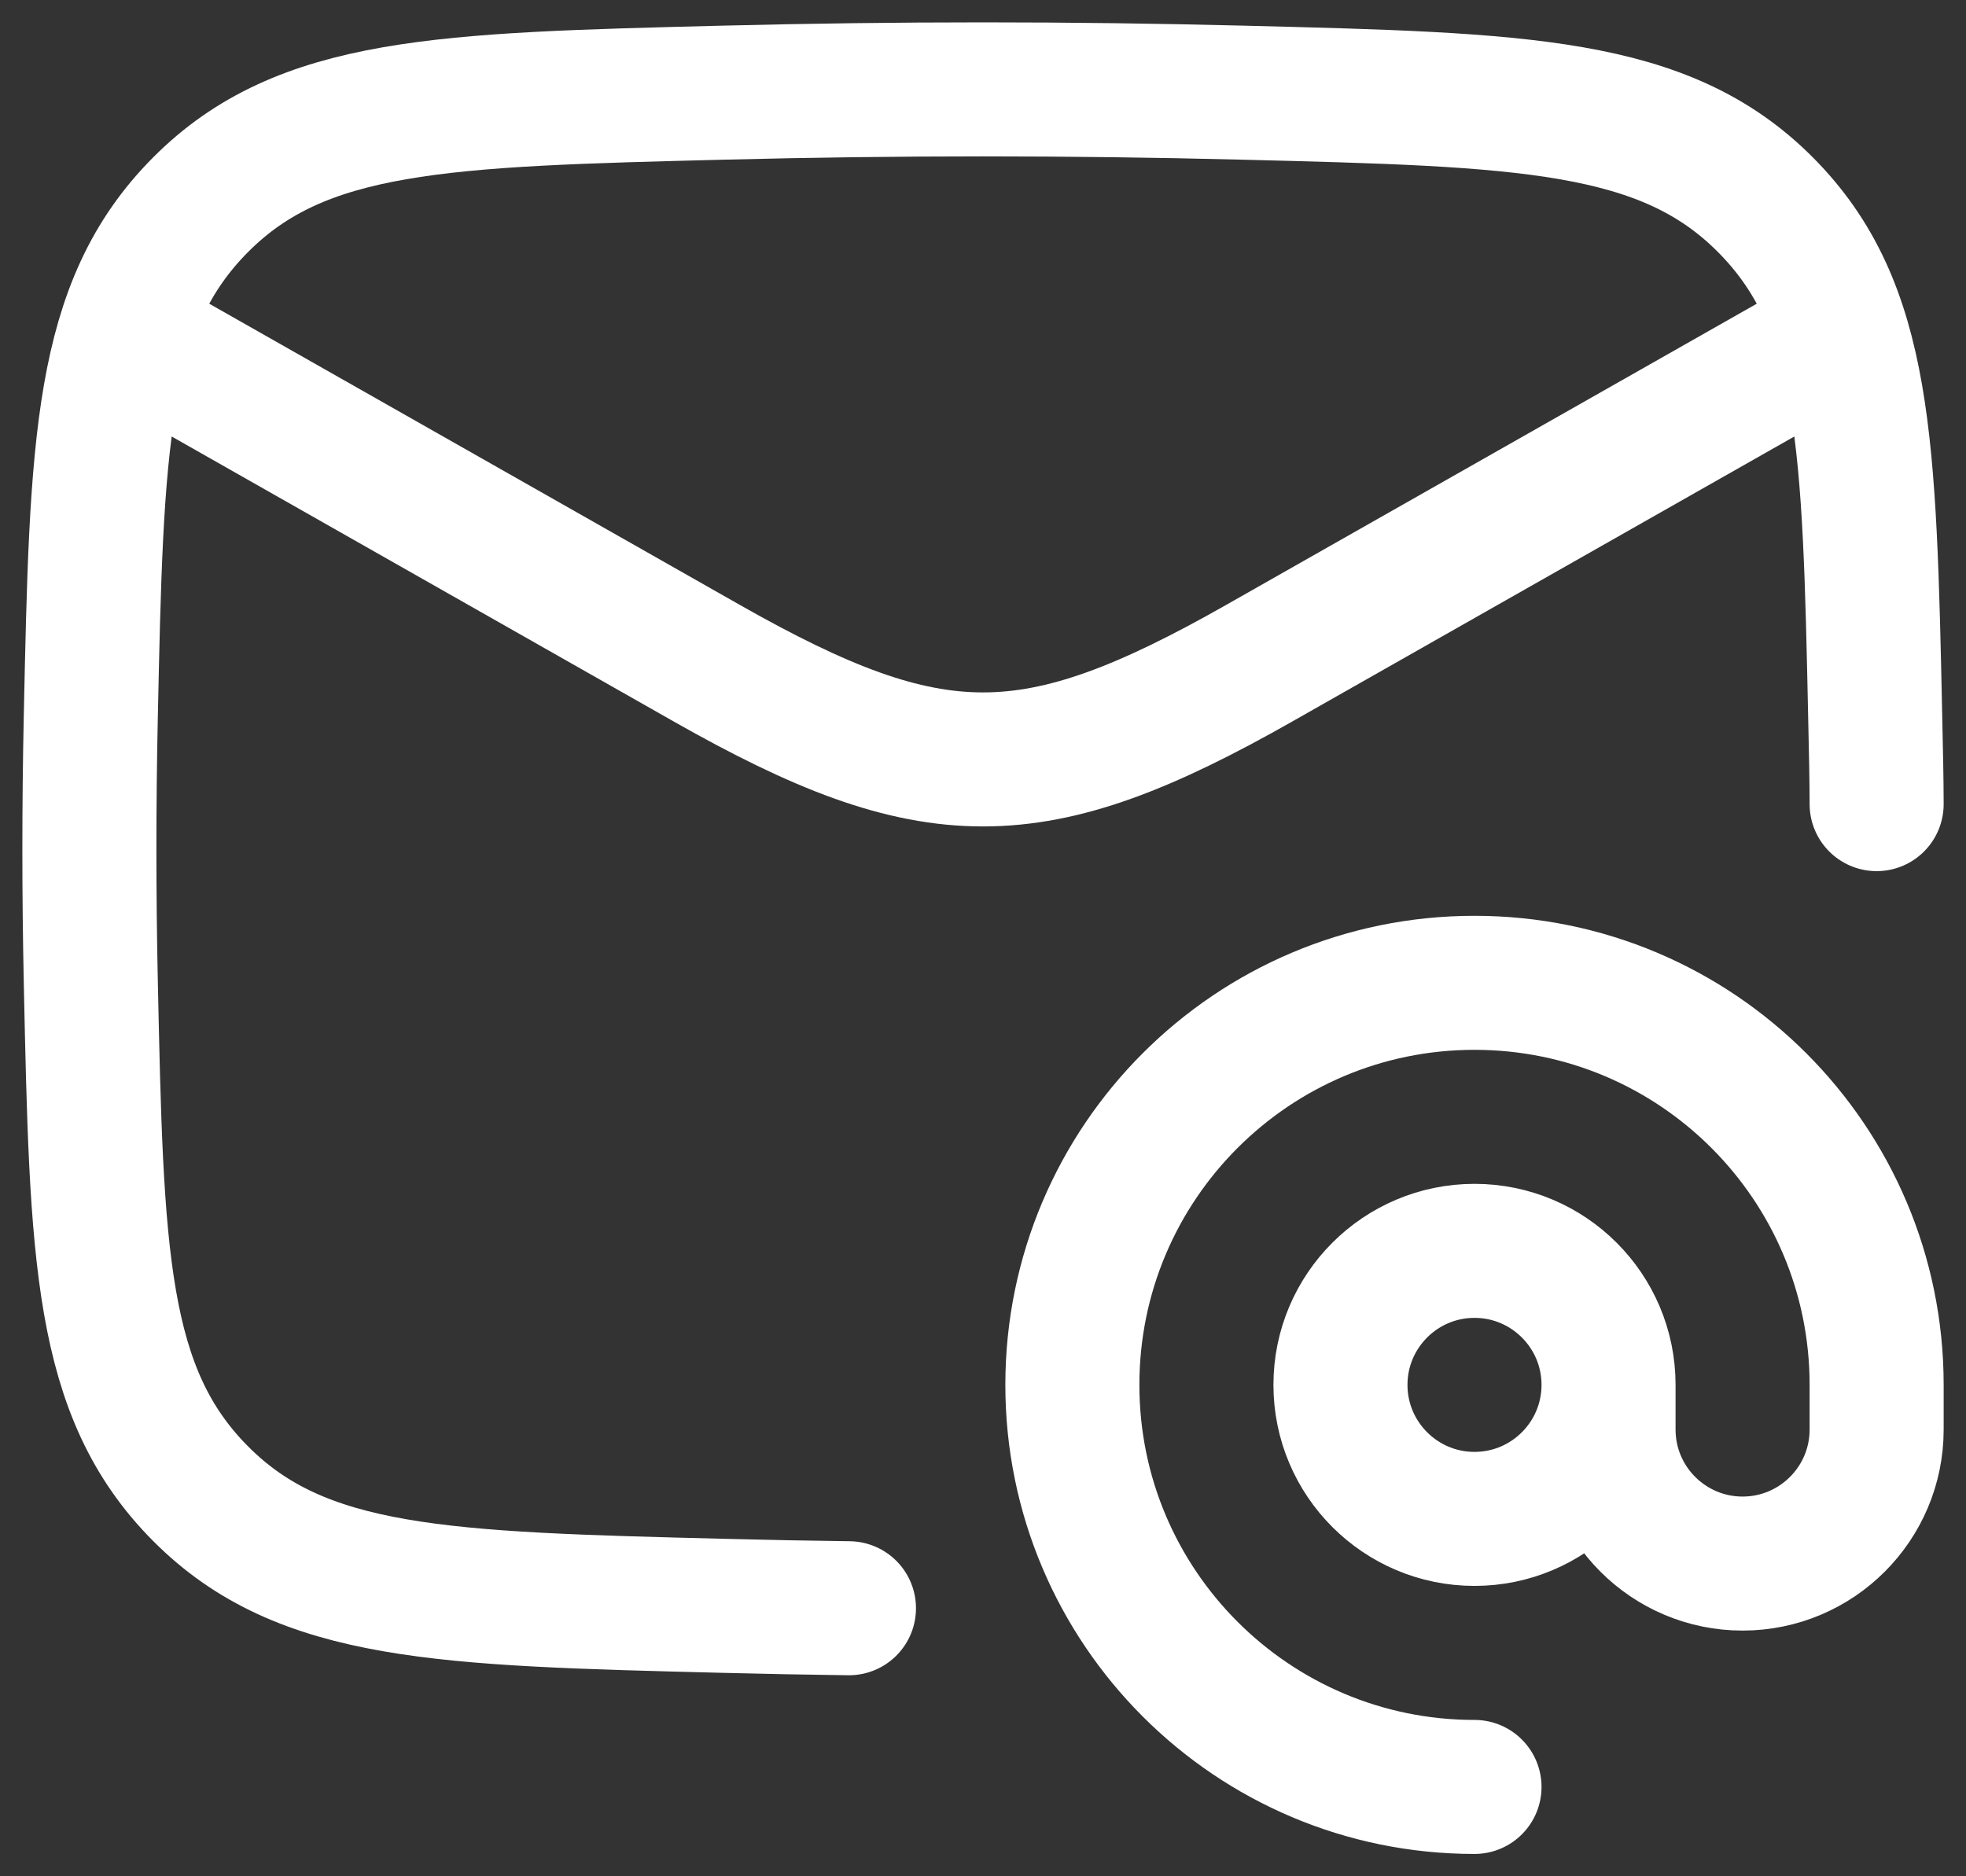
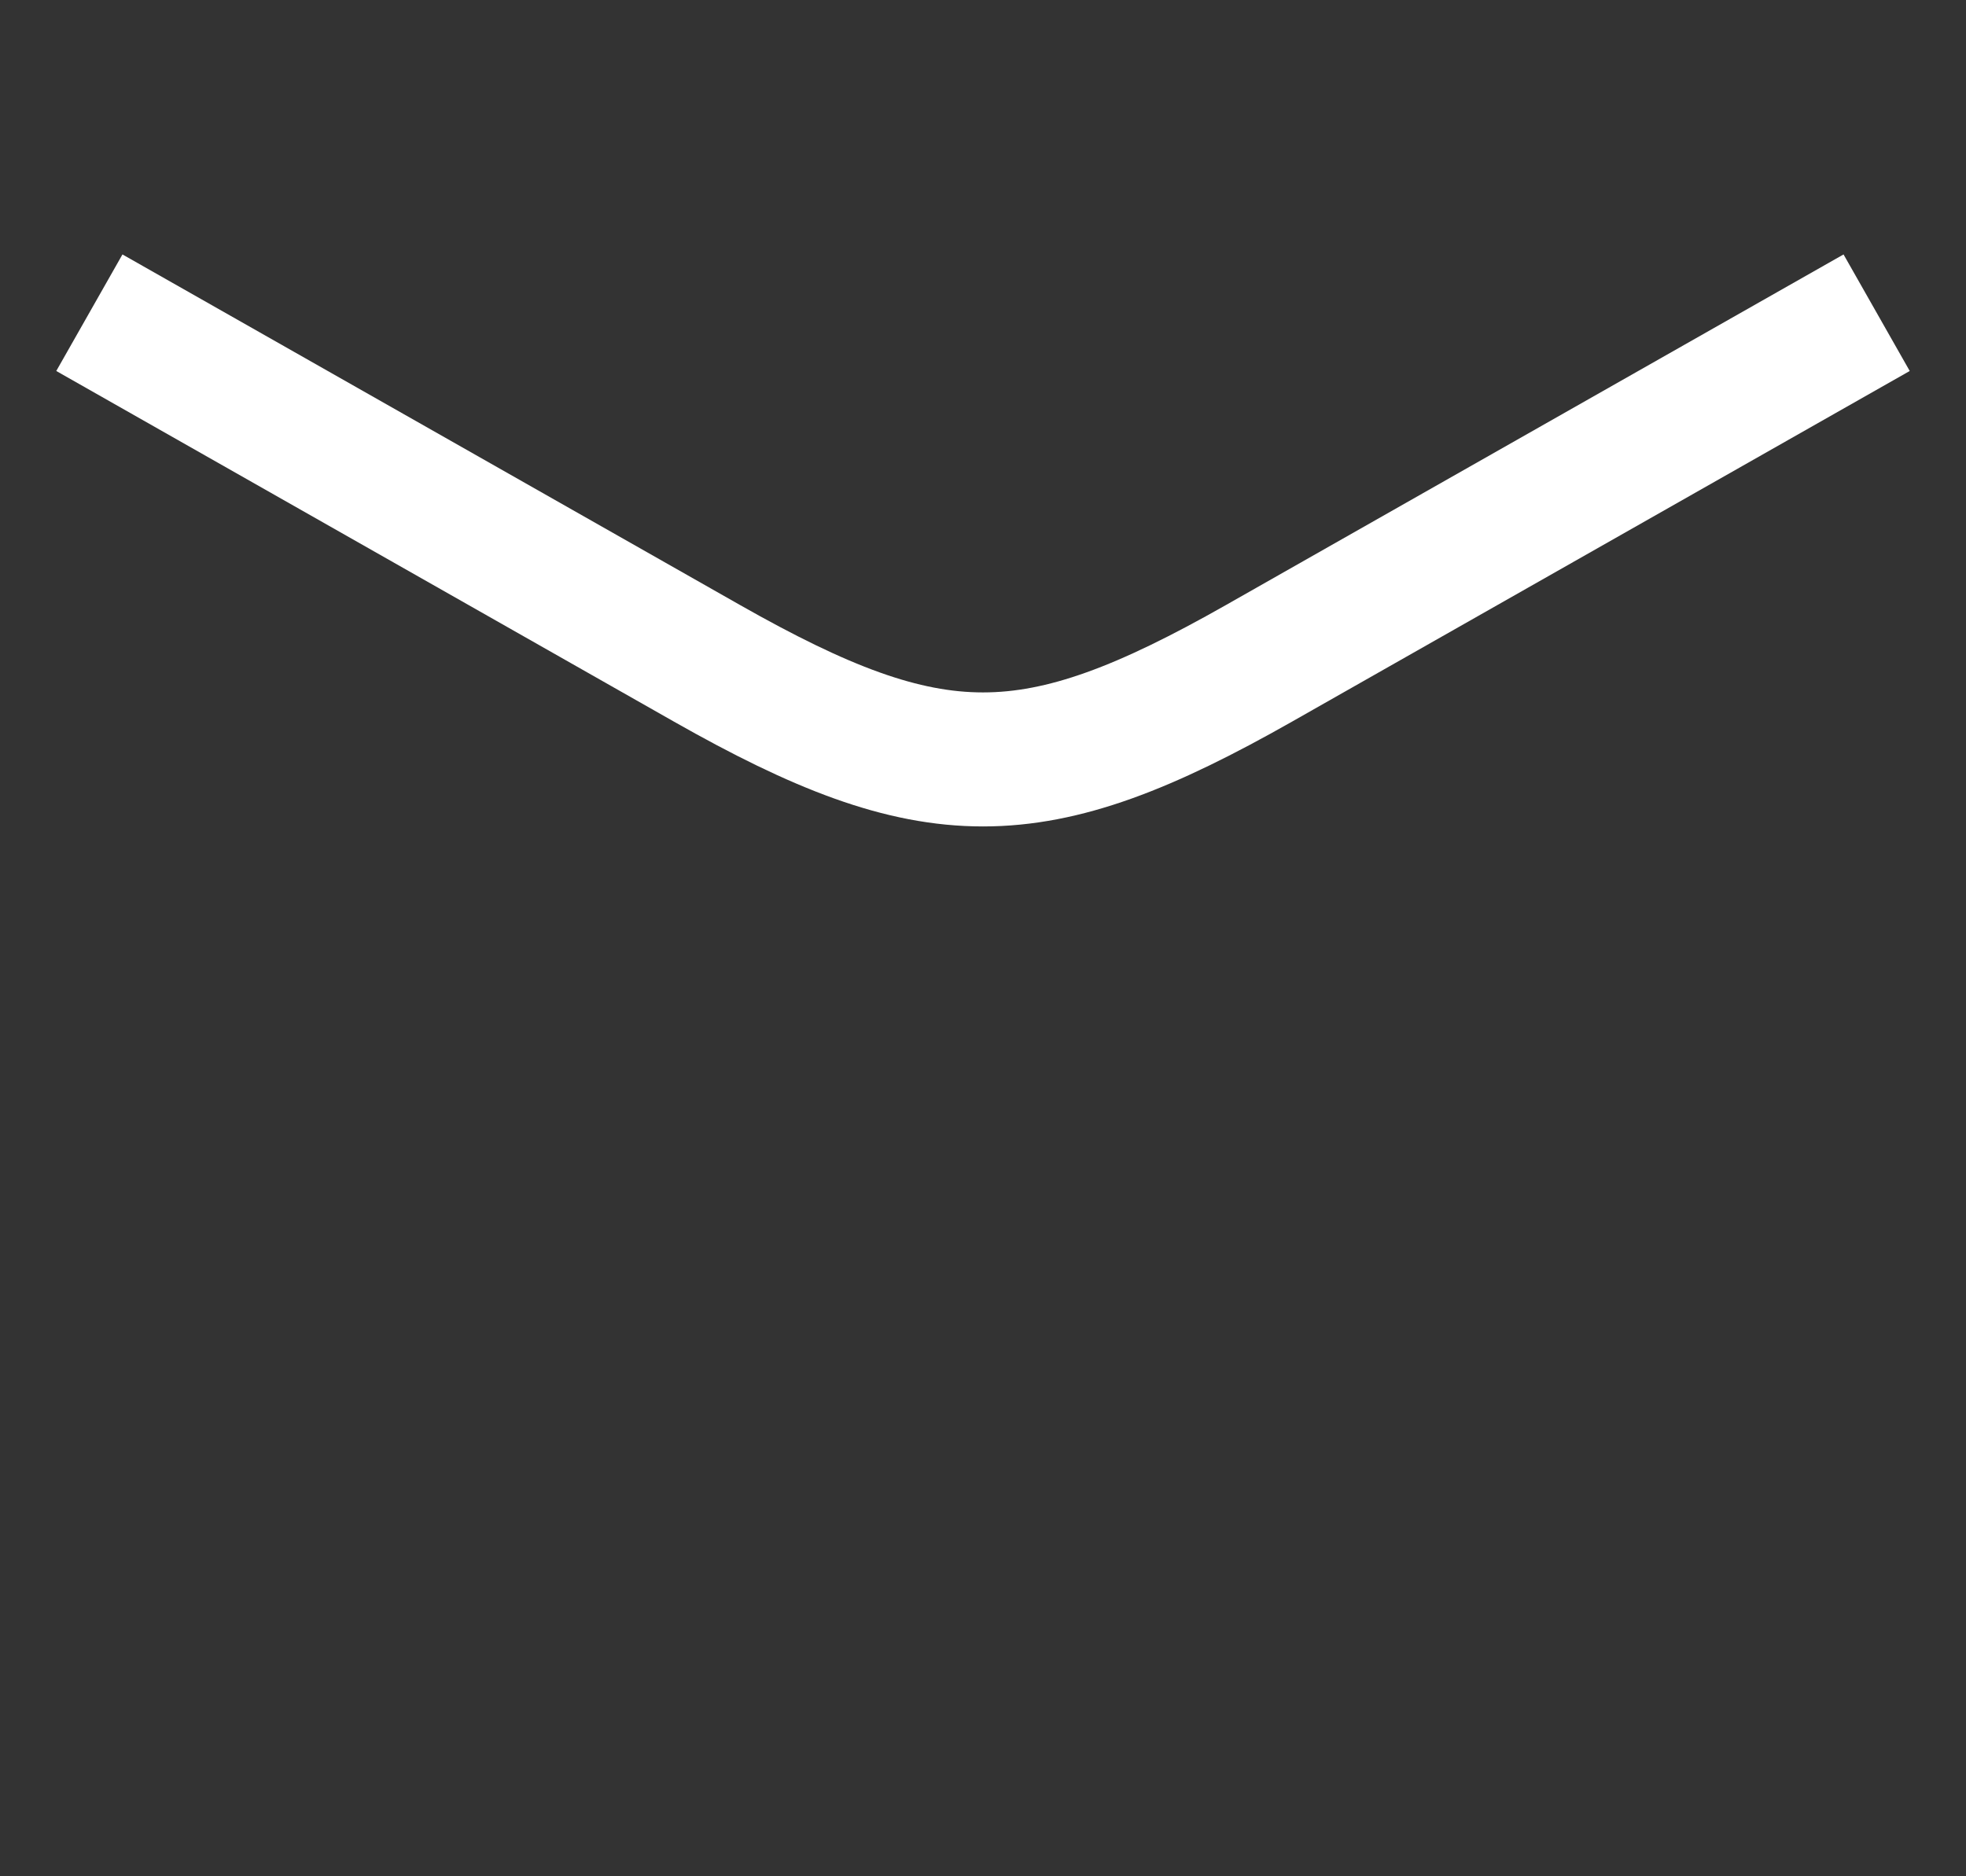
<svg xmlns="http://www.w3.org/2000/svg" width="22" height="21" viewBox="0 0 22 21" fill="none">
  <rect x="0" y="0" width="22" height="21" fill="#333333" stroke="none" />
  <path d="M1 3.5L7.913 7.425C10.439 8.858 11.561 8.858 14.087 7.425L21 3.5" stroke="white" stroke-width="1.5" stroke-linejoin="round" />
-   <path d="M9.5 18C9.034 17.994 8.567 17.985 8.099 17.973C4.95 17.894 3.376 17.855 2.245 16.718C1.114 15.582 1.081 14.049 1.016 10.981C0.995 9.995 0.995 9.015 1.016 8.028C1.081 4.961 1.114 3.427 2.245 2.291C3.376 1.155 4.95 1.116 8.099 1.037C10.039 0.988 11.961 0.988 13.901 1.037C17.05 1.116 18.624 1.155 19.755 2.291C20.886 3.427 20.919 4.961 20.984 8.028C20.994 8.483 20.999 8.696 21 9" stroke="white" stroke-width="1.5" stroke-linecap="round" stroke-linejoin="round" />
-   <path d="M18 15.5C18 16.328 17.328 17 16.5 17C15.672 17 15 16.328 15 15.5C15 14.672 15.672 14 16.5 14C17.328 14 18 14.672 18 15.5ZM18 15.5V16C18 16.828 18.672 17.5 19.5 17.5C20.328 17.5 21 16.828 21 16V15.5C21 13.015 18.985 11 16.5 11C14.015 11 12 13.015 12 15.5C12 17.985 14.015 20 16.5 20" stroke="white" stroke-width="1.5" stroke-linecap="round" stroke-linejoin="round" />
</svg>